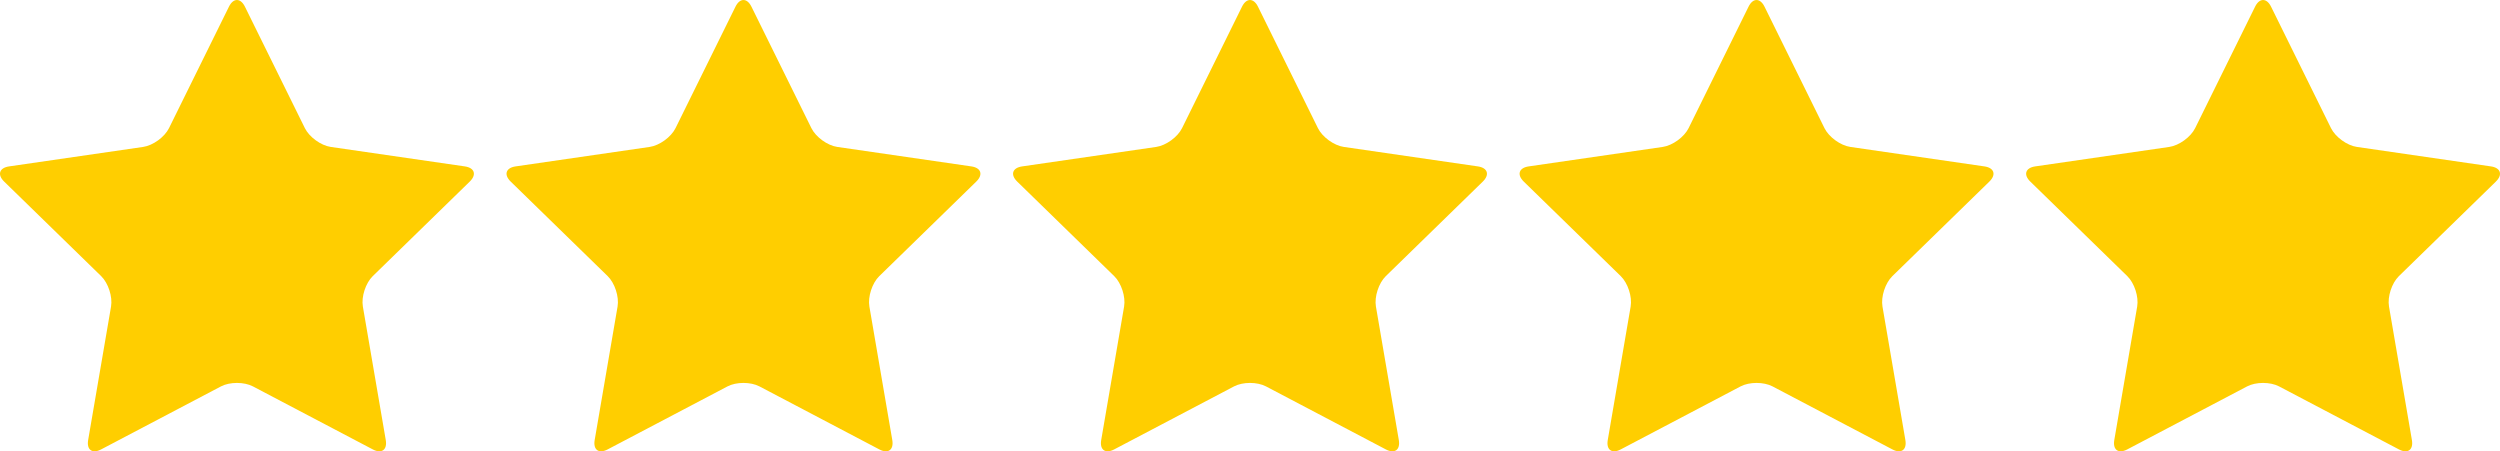
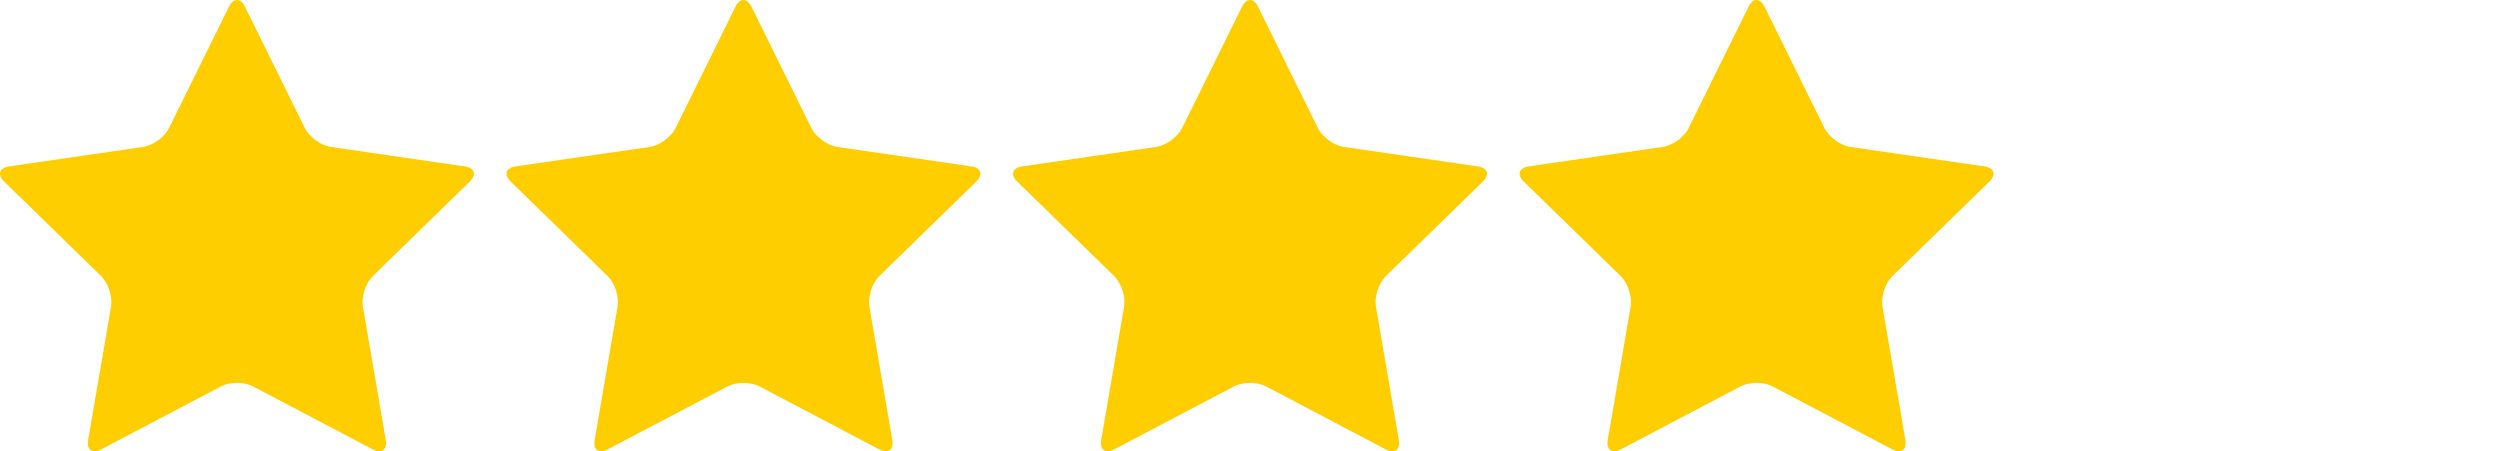
<svg xmlns="http://www.w3.org/2000/svg" id="Layer_1" viewBox="0 0 1773.2 320.1">
  <defs>
    <style>
      .cls-1 {
        fill: #ffce00;
      }
    </style>
  </defs>
  <path class="cls-1" d="M329.65,118.02l-95.07-13.81c-6.97-1.01-15.22-7.01-18.34-13.32L173.72,4.74c-3.12-6.31-8.22-6.31-11.33,0l-42.52,86.15c-3.12,6.32-11.37,12.31-18.34,13.32L6.46,118.02c-6.97,1.01-8.55,5.86-3.5,10.78l68.8,67.06c5.04,4.92,8.19,14.62,7,21.56l-16.24,94.69c-1.19,6.94,2.94,9.94,9.17,6.66l85.04-44.71c6.23-3.28,16.43-3.28,22.67,0l85.04,44.71c6.23,3.28,10.36.28,9.17-6.66l-16.24-94.69c-1.19-6.94,1.96-16.64,7-21.56l68.8-67.06c5.04-4.92,3.47-9.77-3.5-10.78h0Z" />
  <path class="cls-1" d="M688.92,118.02l-95.07-13.81c-6.97-1.01-15.22-7.01-18.34-13.32l-42.52-86.15c-3.12-6.31-8.22-6.31-11.33,0l-42.52,86.15c-3.12,6.32-11.37,12.31-18.34,13.32l-95.07,13.81c-6.97,1.01-8.54,5.86-3.5,10.78l68.8,67.06c5.04,4.92,8.19,14.62,7,21.56l-16.24,94.69c-1.19,6.94,2.94,9.94,9.17,6.66l85.04-44.71c6.23-3.28,16.43-3.28,22.67,0l85.04,44.71c6.23,3.28,10.36.28,9.17-6.66l-16.24-94.69c-1.19-6.94,1.96-16.64,7-21.56l68.8-67.06c5.04-4.92,3.47-9.77-3.5-10.78h0Z" />
  <path class="cls-1" d="M1048.19,118.02l-95.07-13.81c-6.97-1.01-15.22-7.01-18.34-13.32l-42.52-86.15c-3.12-6.31-8.22-6.31-11.33,0l-42.52,86.15c-3.12,6.32-11.37,12.31-18.34,13.32l-95.07,13.81c-6.97,1.01-8.54,5.86-3.5,10.78l68.8,67.06c5.04,4.92,8.19,14.62,7,21.56l-16.24,94.69c-1.19,6.94,2.94,9.94,9.17,6.66l85.04-44.71c6.23-3.28,16.43-3.28,22.67,0l85.04,44.71c6.23,3.28,10.36.28,9.17-6.66l-16.24-94.69c-1.19-6.94,1.96-16.64,7-21.56l68.8-67.06c5.04-4.92,3.47-9.77-3.5-10.78h0Z" />
  <path class="cls-1" d="M1407.47,118.02l-95.07-13.81c-6.97-1.01-15.22-7.01-18.34-13.32l-42.52-86.15c-3.12-6.31-8.22-6.31-11.33,0l-42.52,86.15c-3.12,6.32-11.37,12.31-18.34,13.32l-95.07,13.81c-6.97,1.01-8.54,5.86-3.5,10.78l68.8,67.06c5.04,4.92,8.2,14.62,7.01,21.56l-16.24,94.69c-1.19,6.94,2.94,9.94,9.17,6.66l85.04-44.71c6.23-3.28,16.43-3.28,22.67,0l85.04,44.71c6.23,3.28,10.36.28,9.17-6.66l-16.24-94.69c-1.19-6.94,1.96-16.64,7-21.56l68.8-67.06c5.04-4.92,3.47-9.77-3.5-10.78h0Z" />
-   <path class="cls-1" d="M1770.25,128.8c5.04-4.92,3.47-9.77-3.5-10.78l-95.07-13.81c-6.97-1.01-15.22-7.01-18.34-13.32l-42.52-86.15c-3.12-6.31-8.22-6.31-11.33,0l-42.52,86.15c-3.12,6.32-11.37,12.31-18.34,13.32l-95.07,13.81c-6.97,1.01-8.55,5.86-3.5,10.78l68.8,67.06c5.04,4.92,8.19,14.62,7,21.56l-16.24,94.69c-1.19,6.94,2.94,9.94,9.17,6.66l85.04-44.71c6.23-3.28,16.43-3.28,22.67,0l85.04,44.71c6.23,3.28,10.36.28,9.17-6.66l-16.24-94.69c-1.19-6.94,1.96-16.64,7-21.56l68.8-67.06h0Z" />
</svg>